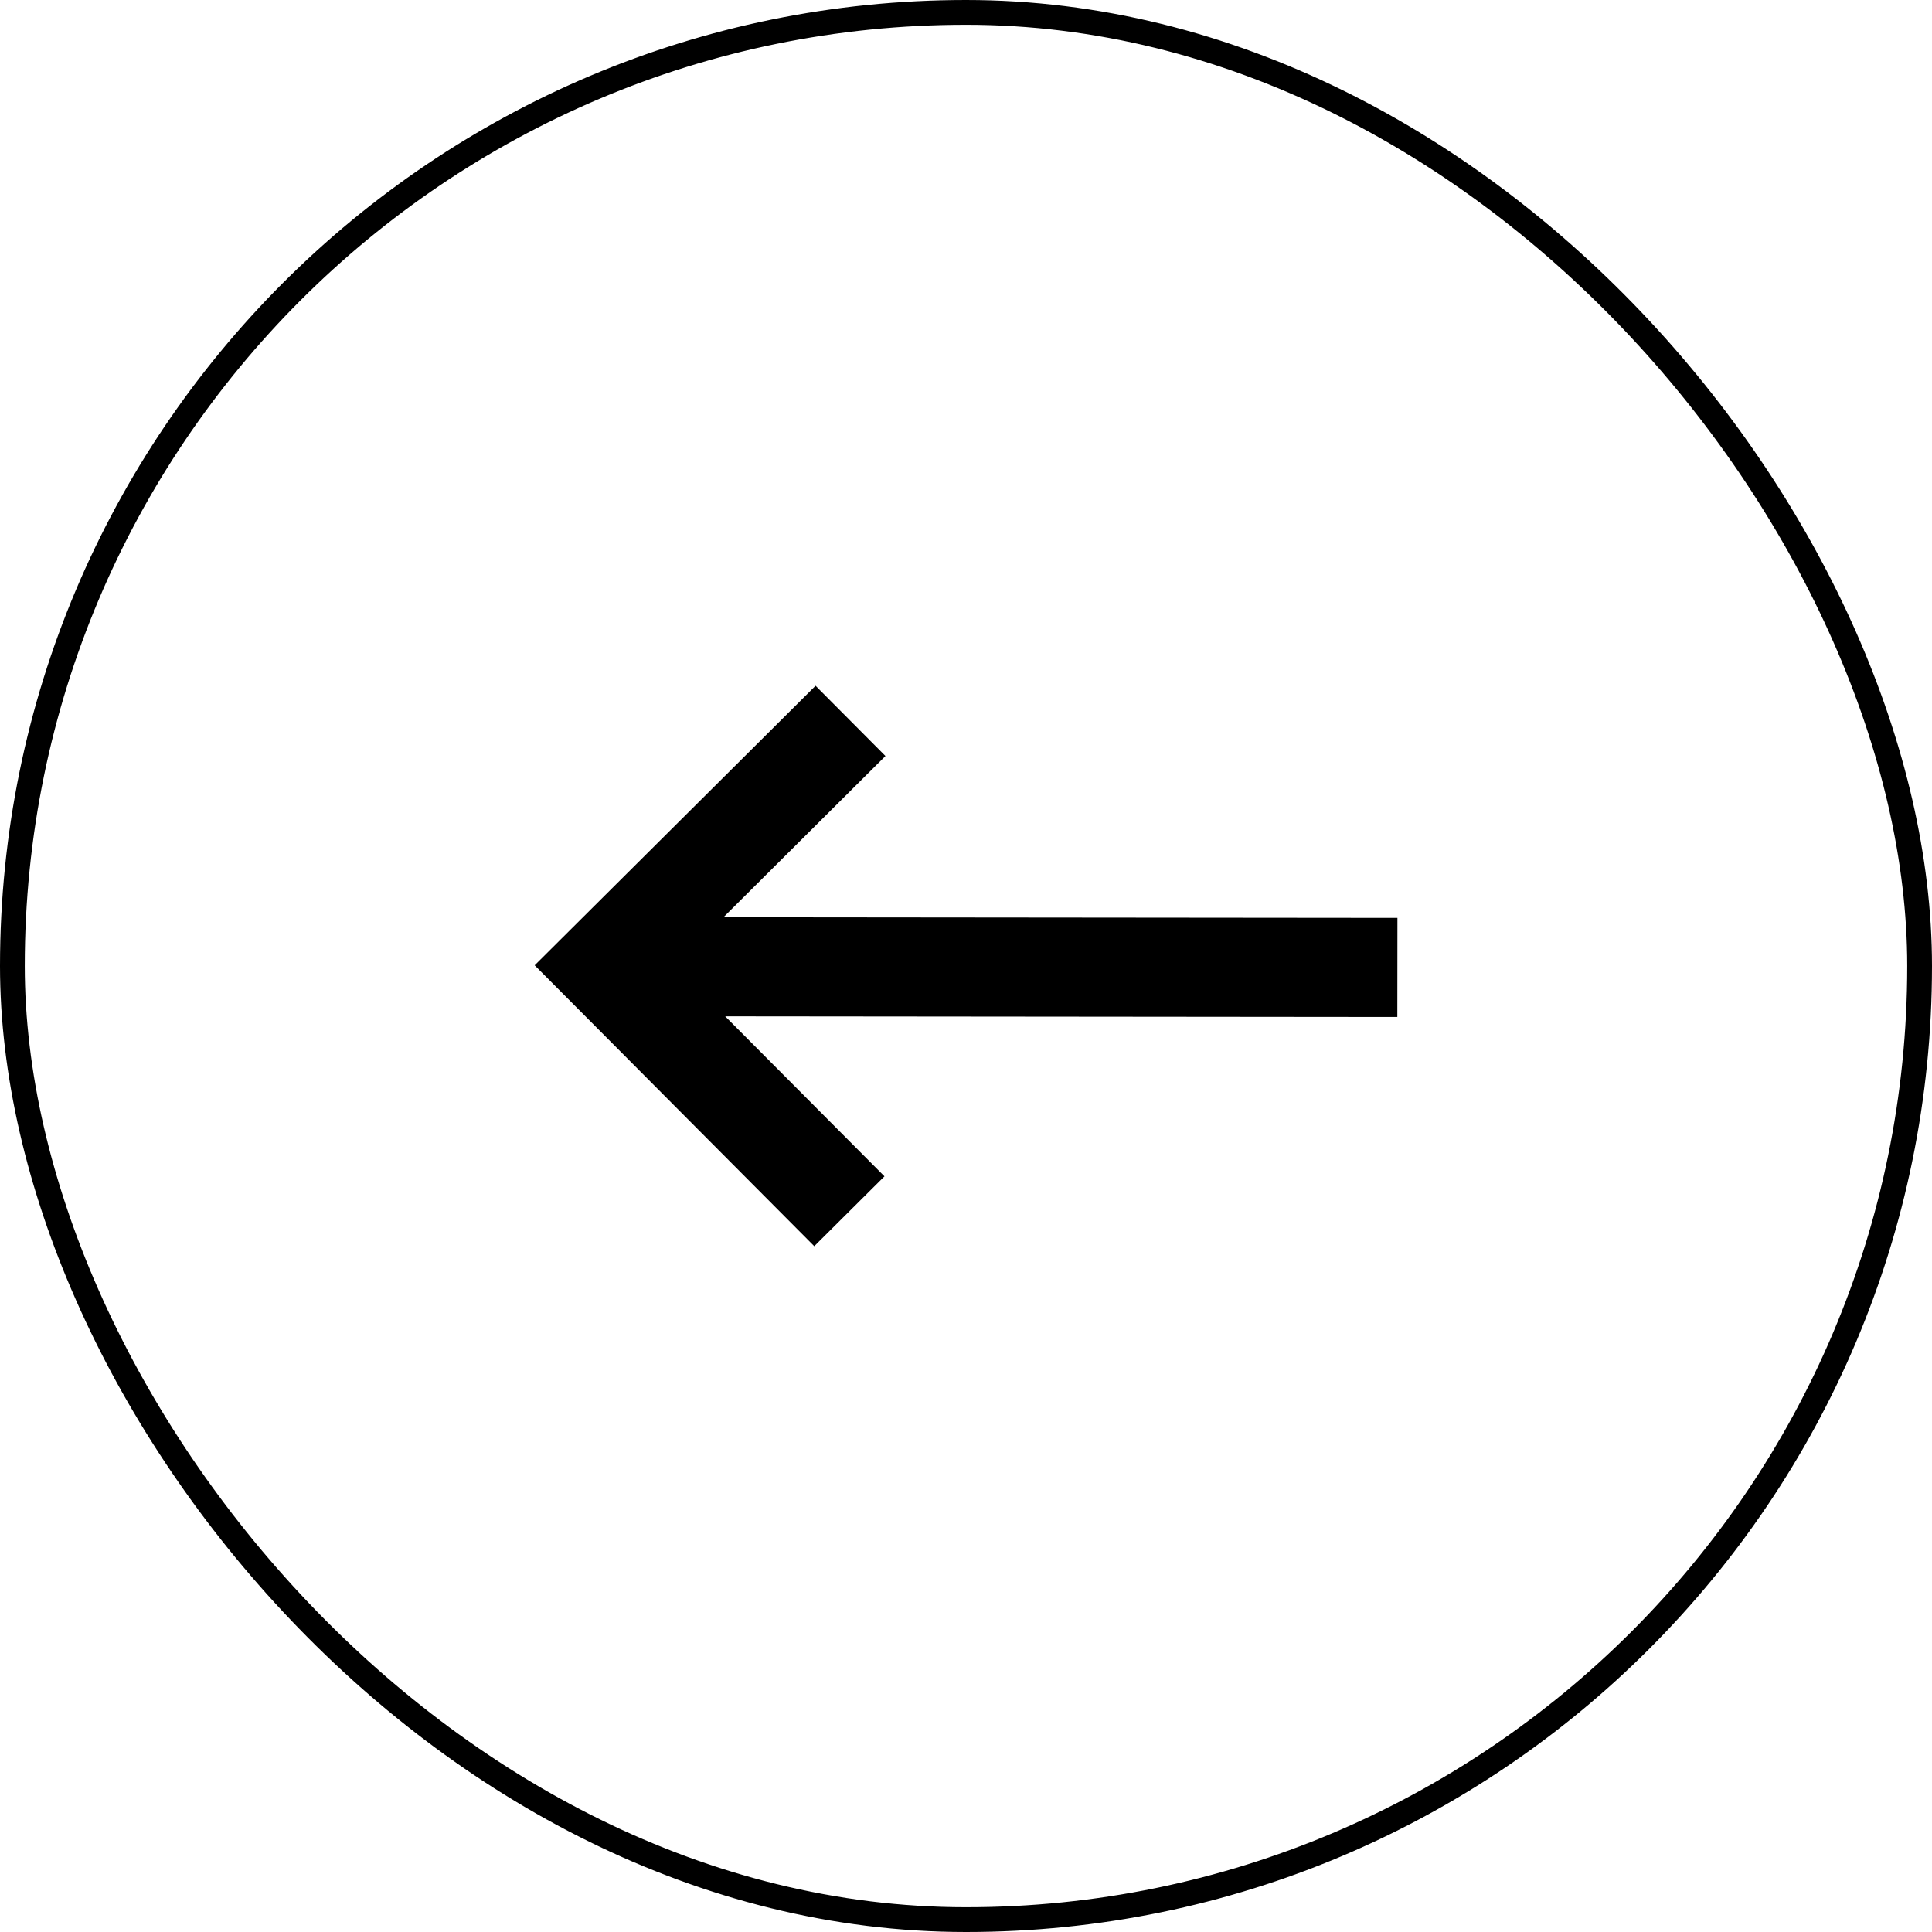
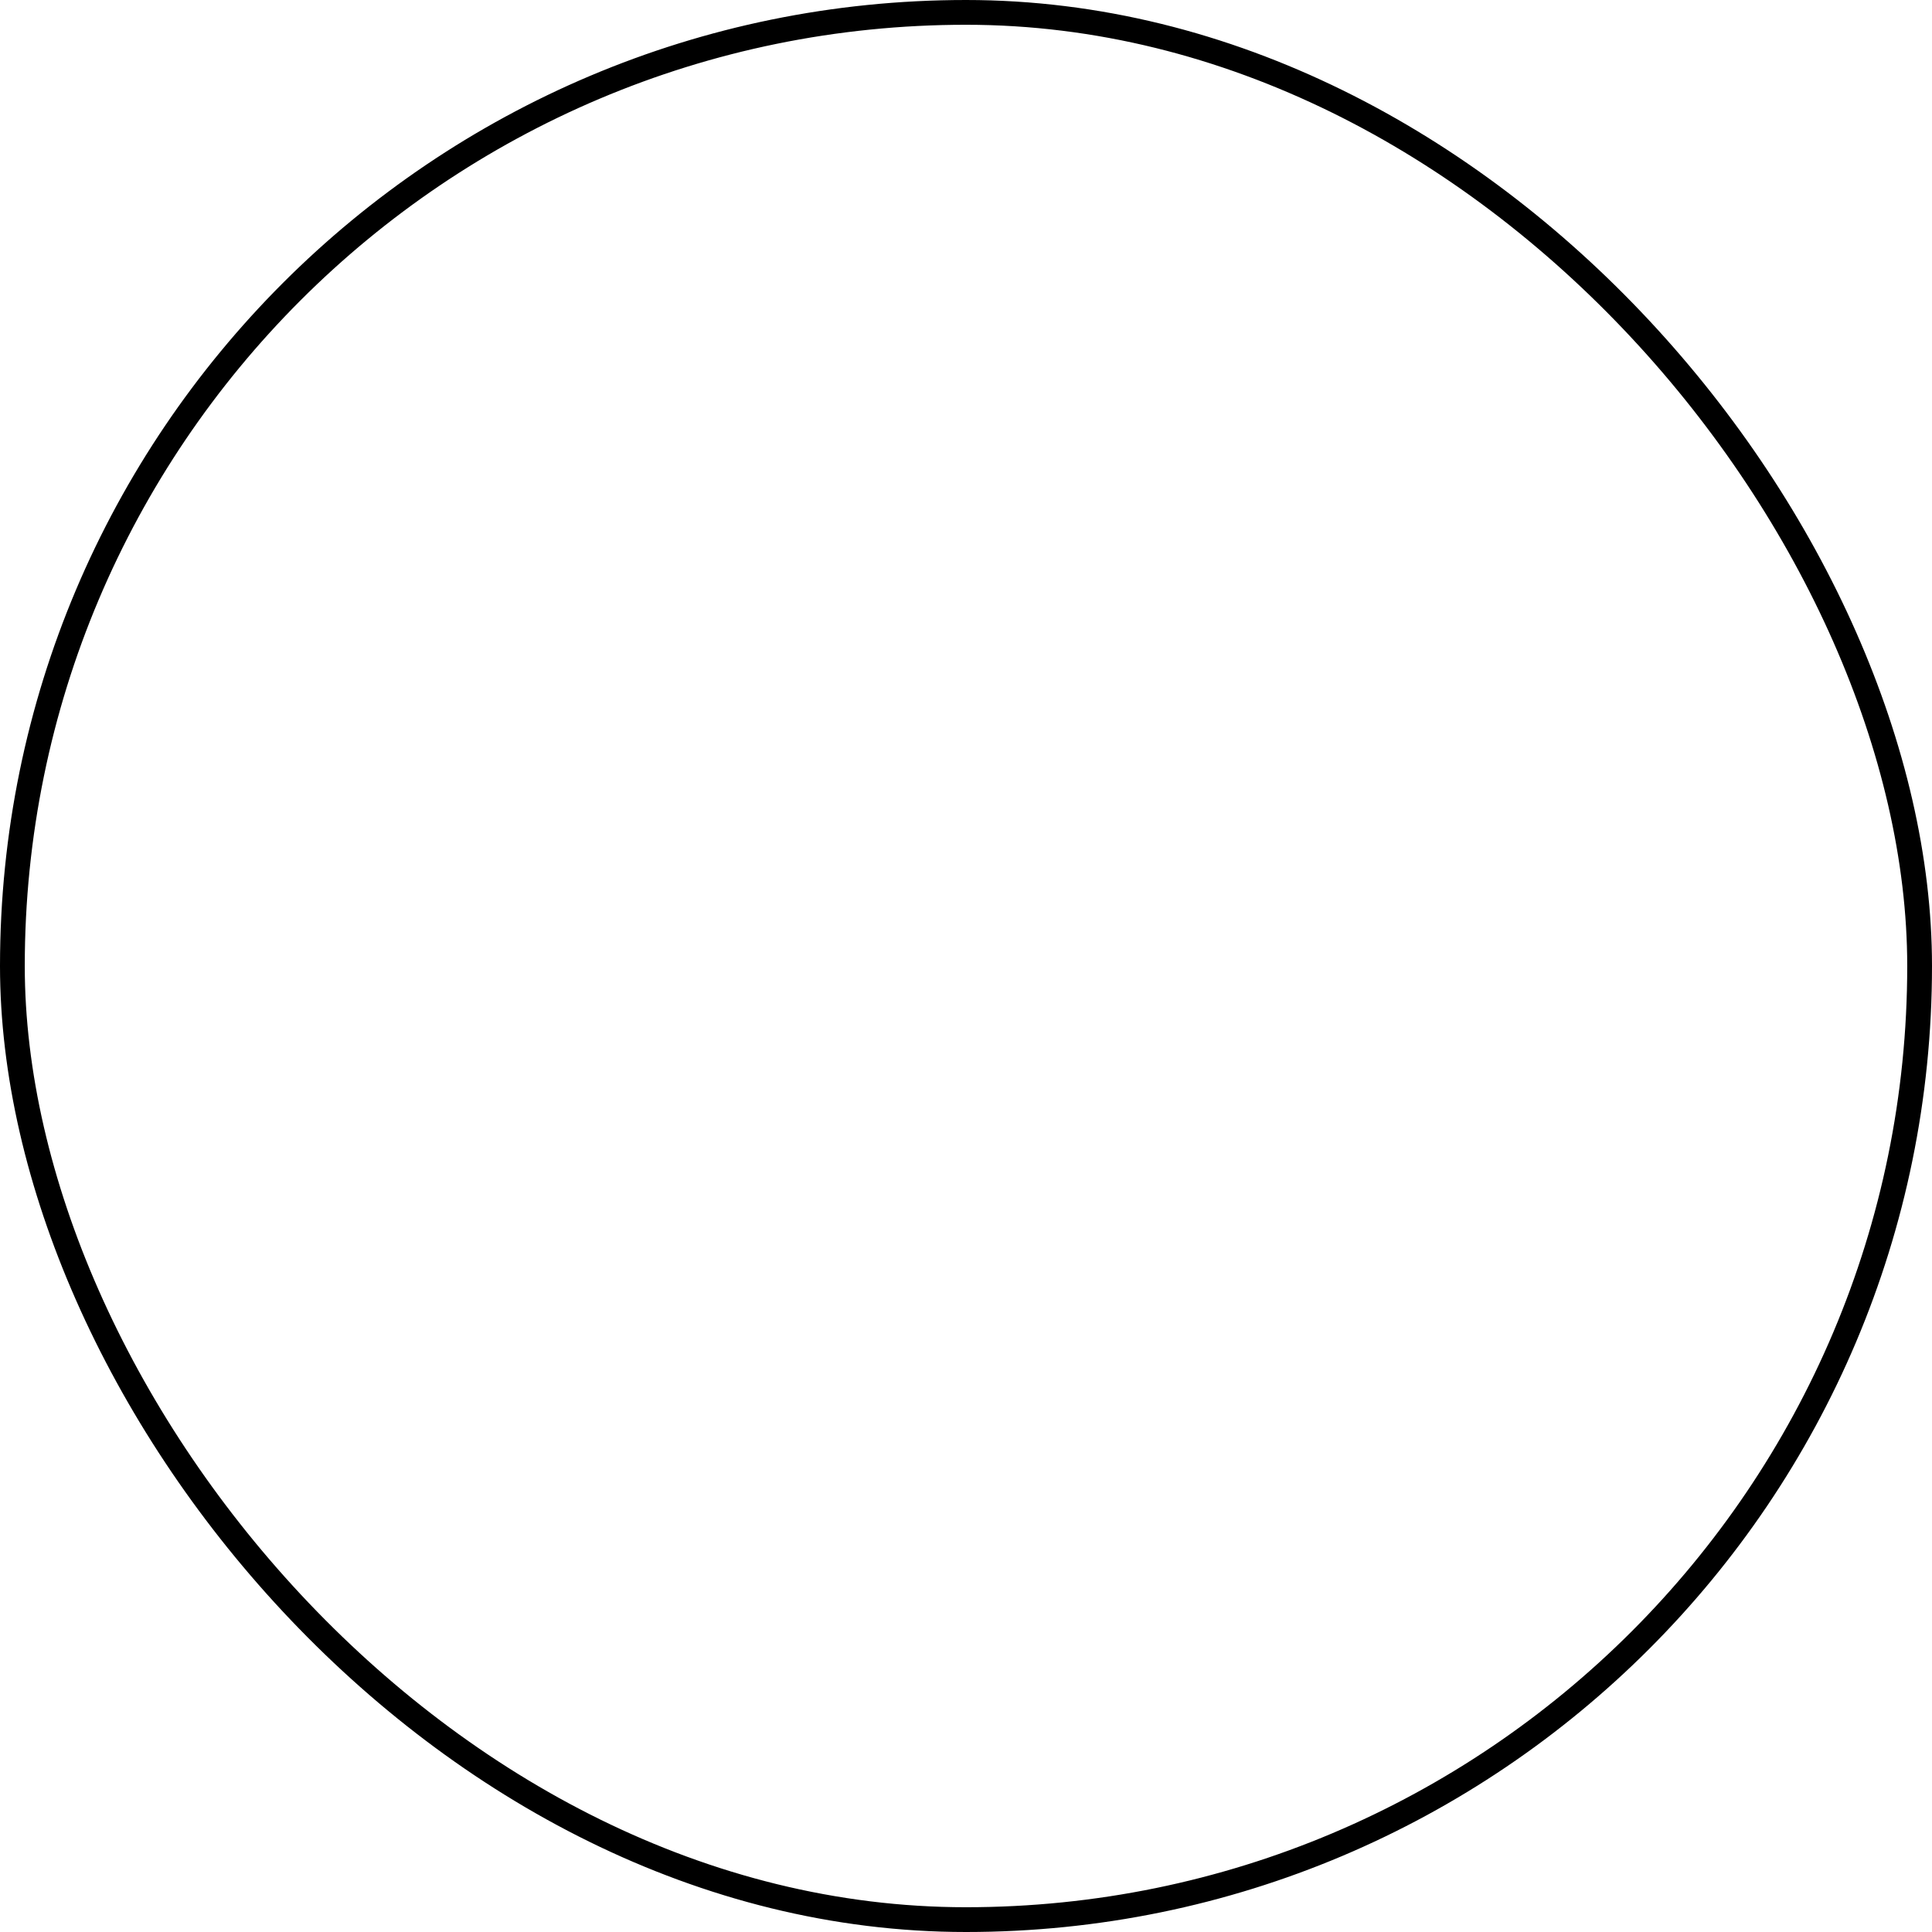
<svg xmlns="http://www.w3.org/2000/svg" width="39" height="39" viewBox="0 0 39 39" fill="none">
  <rect x="0.25" y="0.25" width="38.5" height="38.5" rx="19.25" stroke="black" stroke-width="0.5" />
-   <path d="M16.463 13.843L17.874 15.261L14.604 18.516L28.209 18.529L28.207 20.529L14.639 20.516L17.854 23.746L16.437 25.156L10.793 19.486L16.463 13.843Z" fill="black" />
</svg>